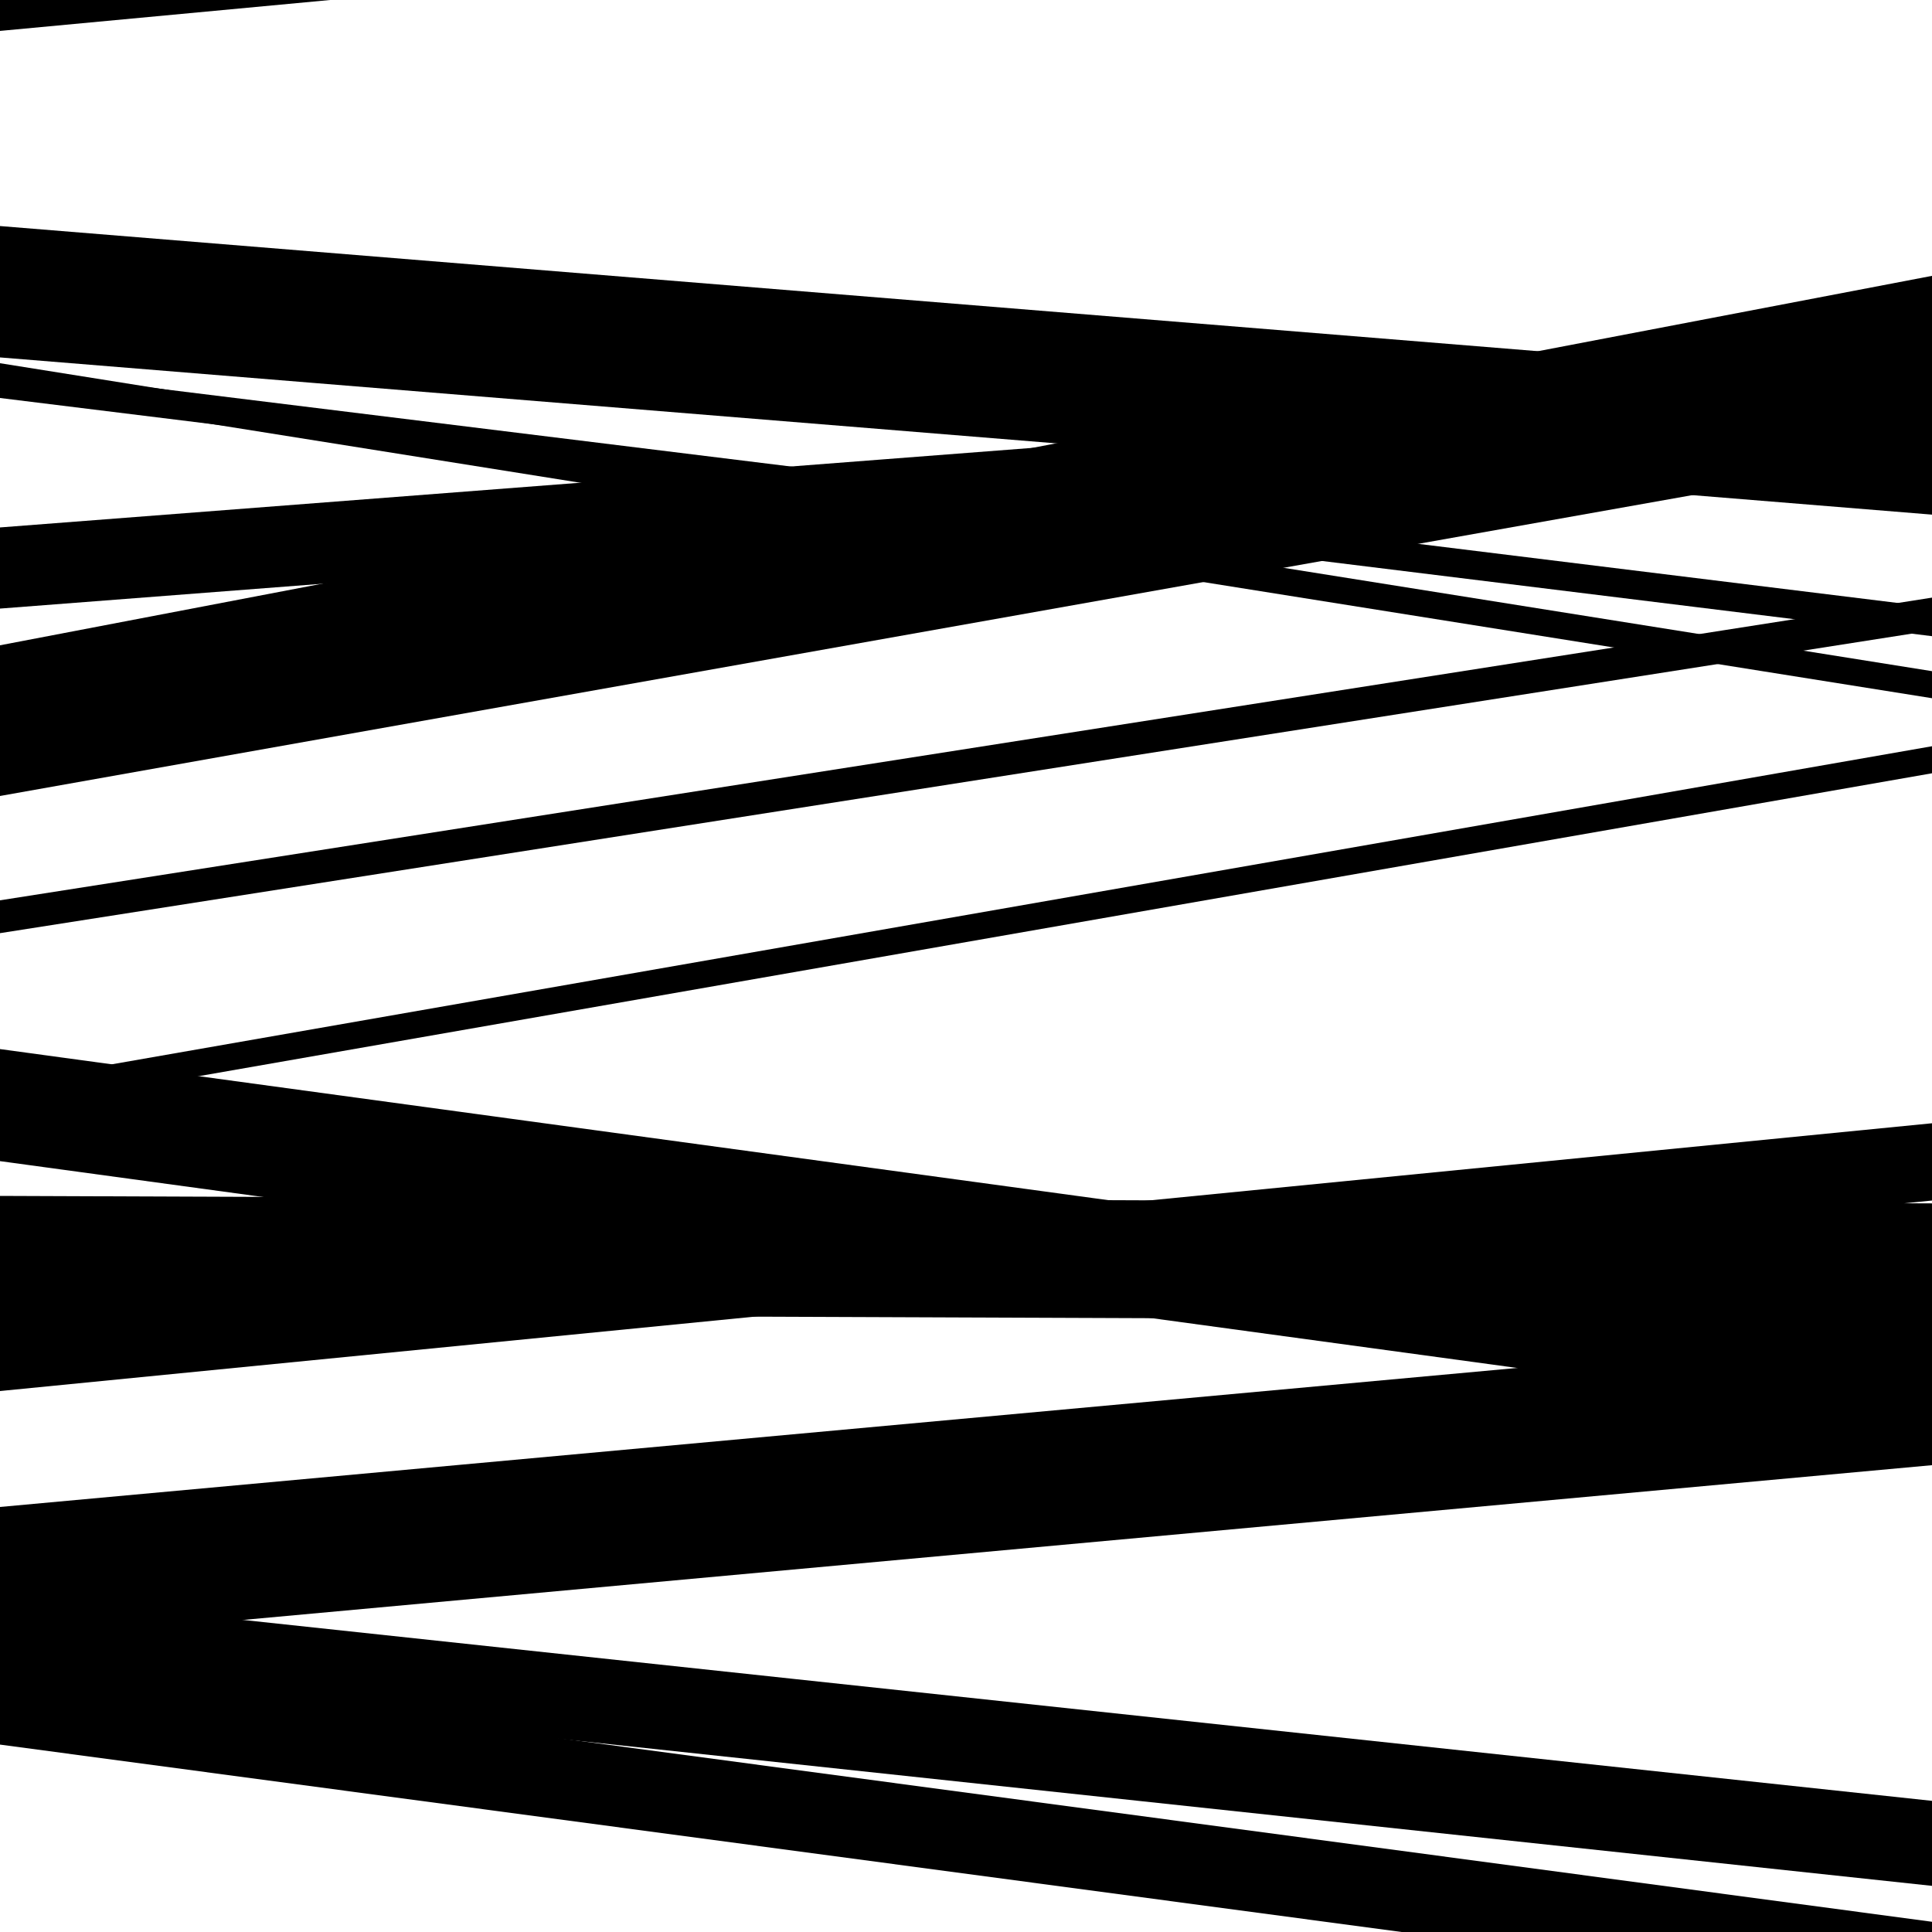
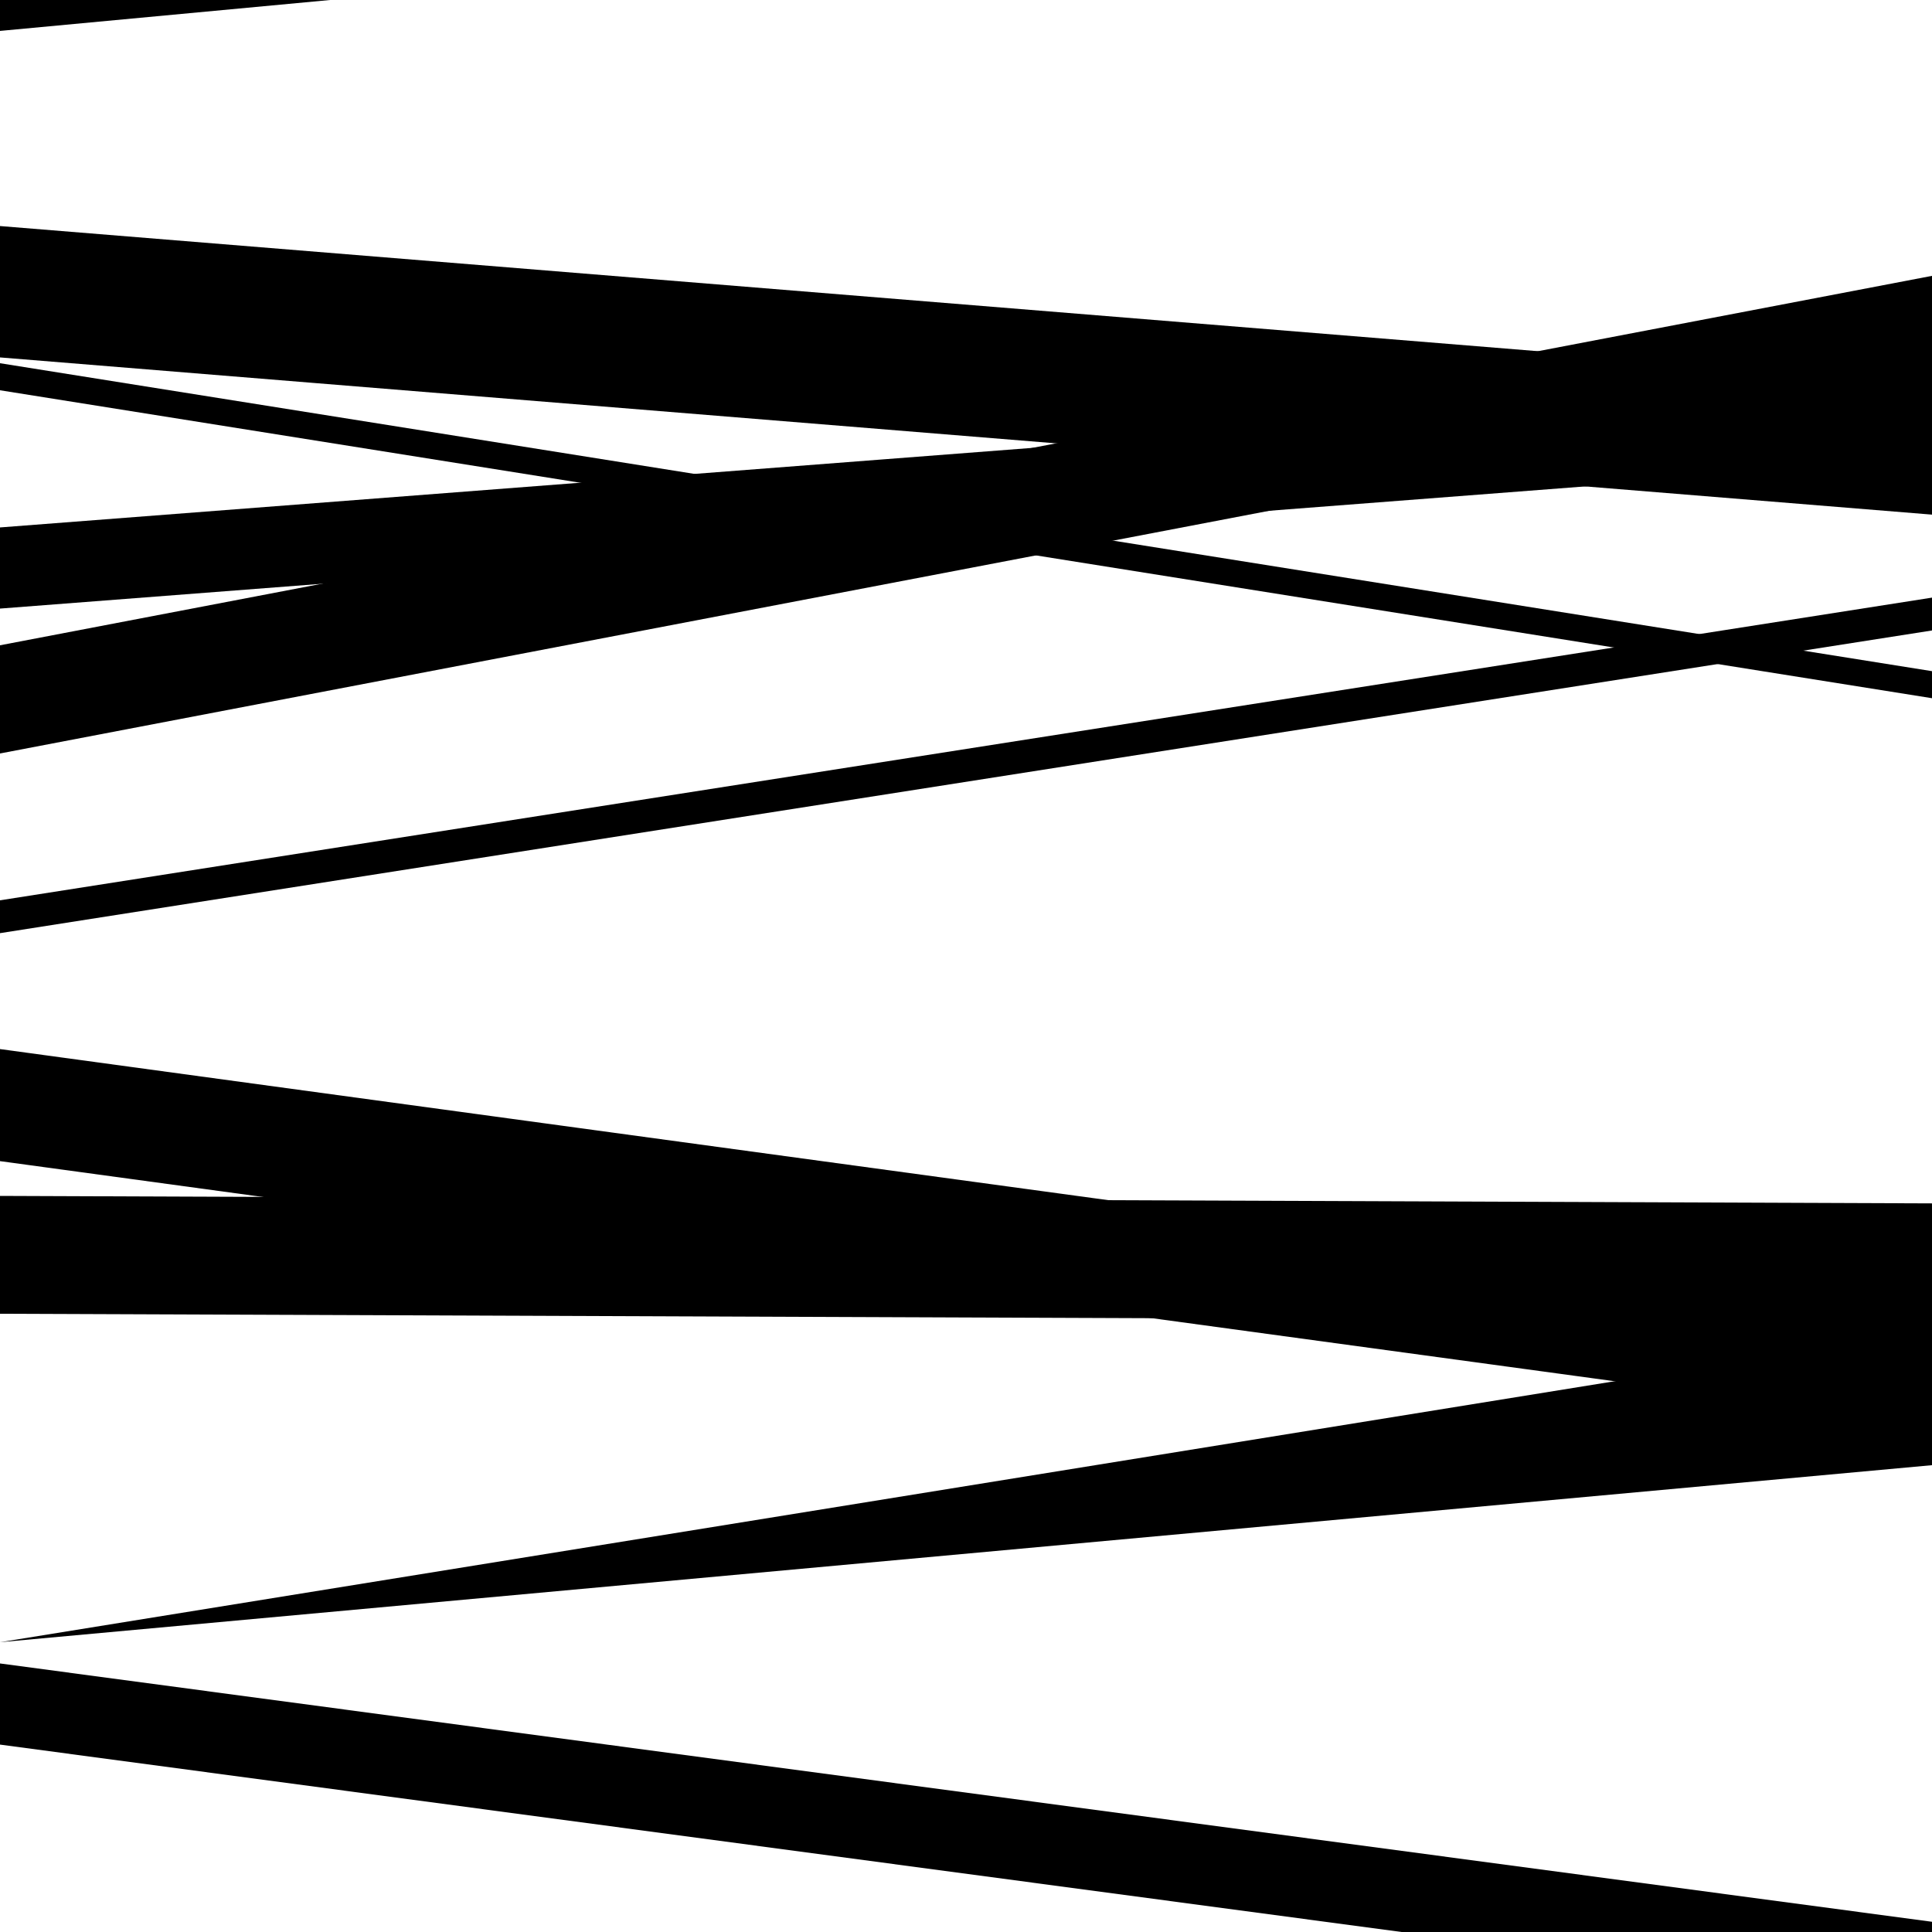
<svg xmlns="http://www.w3.org/2000/svg" viewBox="0 0 1000 1000" height="1000" width="1000">
  <rect x="0" y="0" width="1000" height="1000" fill="#ffffff" />
-   <path opacity="0.8" d="M 0 206 L 1000 329.283 L 1000 314.283 L 0 191 Z" fill="hsl(334, 15%, 50%)" />
-   <path opacity="0.8" d="M 0 412 L 1000 234.215 L 1000 200.215 L 0 378 Z" fill="hsl(339, 25%, 70%)" />
  <path opacity="0.8" d="M 0 680 L 1000 683.869 L 1000 622.869 L 0 619 Z" fill="hsl(344, 30%, 90%)" />
-   <path opacity="0.8" d="M 0 869 L 1000 976.115 L 1000 932.115 L 0 825 Z" fill="hsl(329, 10%, 30%)" />
  <path opacity="0.8" d="M 0 185 L 1000 266.371 L 1000 198.371 L 0 117 Z" fill="hsl(334, 15%, 50%)" />
  <path opacity="0.8" d="M 0 483 L 1000 326.328 L 1000 309.328 L 0 466 Z" fill="hsl(339, 25%, 70%)" />
-   <path opacity="0.8" d="M 0 720 L 1000 621.395 L 1000 581.395 L 0 680 Z" fill="hsl(344, 30%, 90%)" />
  <path opacity="0.8" d="M 0 16 L 1000 -77.659 L 1000 -131.659 L 0 -38 Z" fill="hsl(329, 10%, 30%)" />
  <path opacity="0.8" d="M 0 315 L 1000 237.93 L 1000 195.93 L 0 273 Z" fill="hsl(334, 15%, 50%)" />
-   <path opacity="0.8" d="M 0 575 L 1000 400.246 L 1000 386.246 L 0 561 Z" fill="hsl(339, 25%, 70%)" />
  <path opacity="0.8" d="M 0 903 L 1000 1036.708 L 1000 994.708 L 0 861 Z" fill="hsl(344, 30%, 90%)" />
  <path opacity="0.8" d="M 0 202 L 1000 361.393 L 1000 347.393 L 0 188 Z" fill="hsl(329, 10%, 30%)" />
  <path opacity="0.8" d="M 0 390 L 1000 198.781 L 1000 142.781 L 0 334 Z" fill="hsl(334, 15%, 50%)" />
  <path opacity="0.8" d="M 0 601 L 1000 737.33 L 1000 679.33 L 0 543 Z" fill="hsl(339, 25%, 70%)" />
-   <path opacity="0.8" d="M 0 850 L 1000 758.374 L 1000 688.374 L 0 780 Z" fill="hsl(344, 30%, 90%)" />
+   <path opacity="0.8" d="M 0 850 L 1000 758.374 L 1000 688.374 Z" fill="hsl(344, 30%, 90%)" />
</svg>